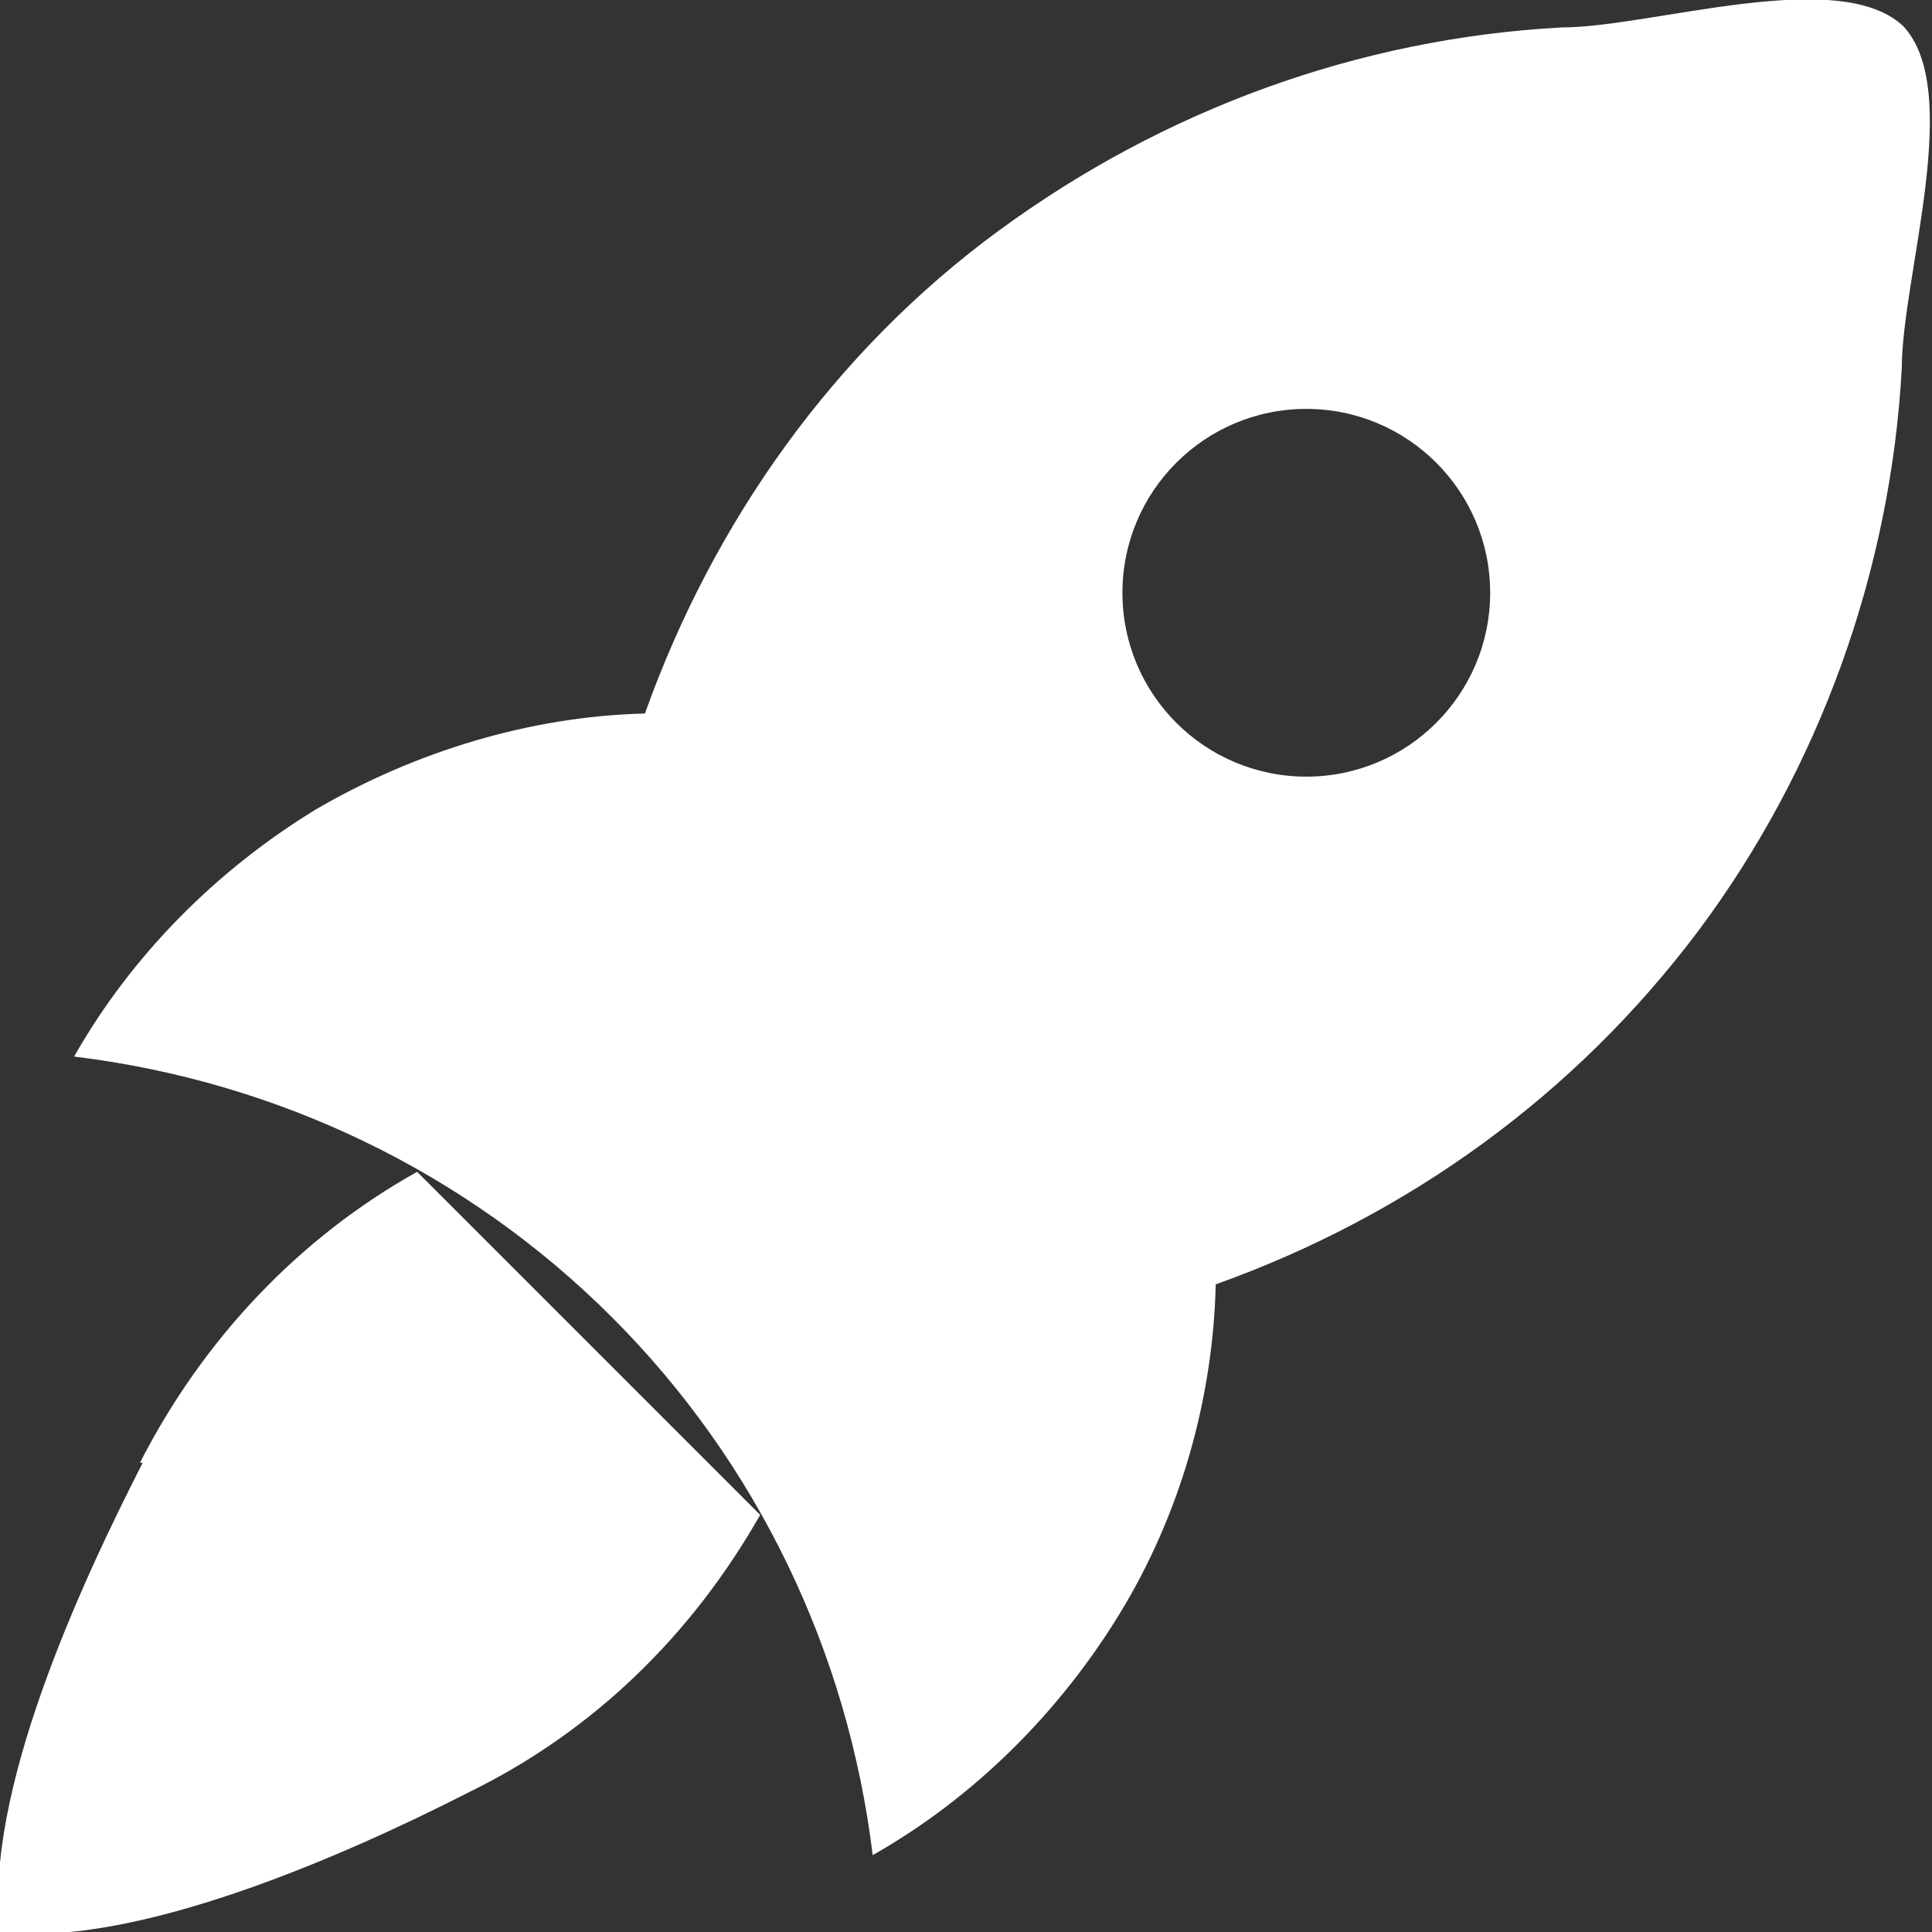
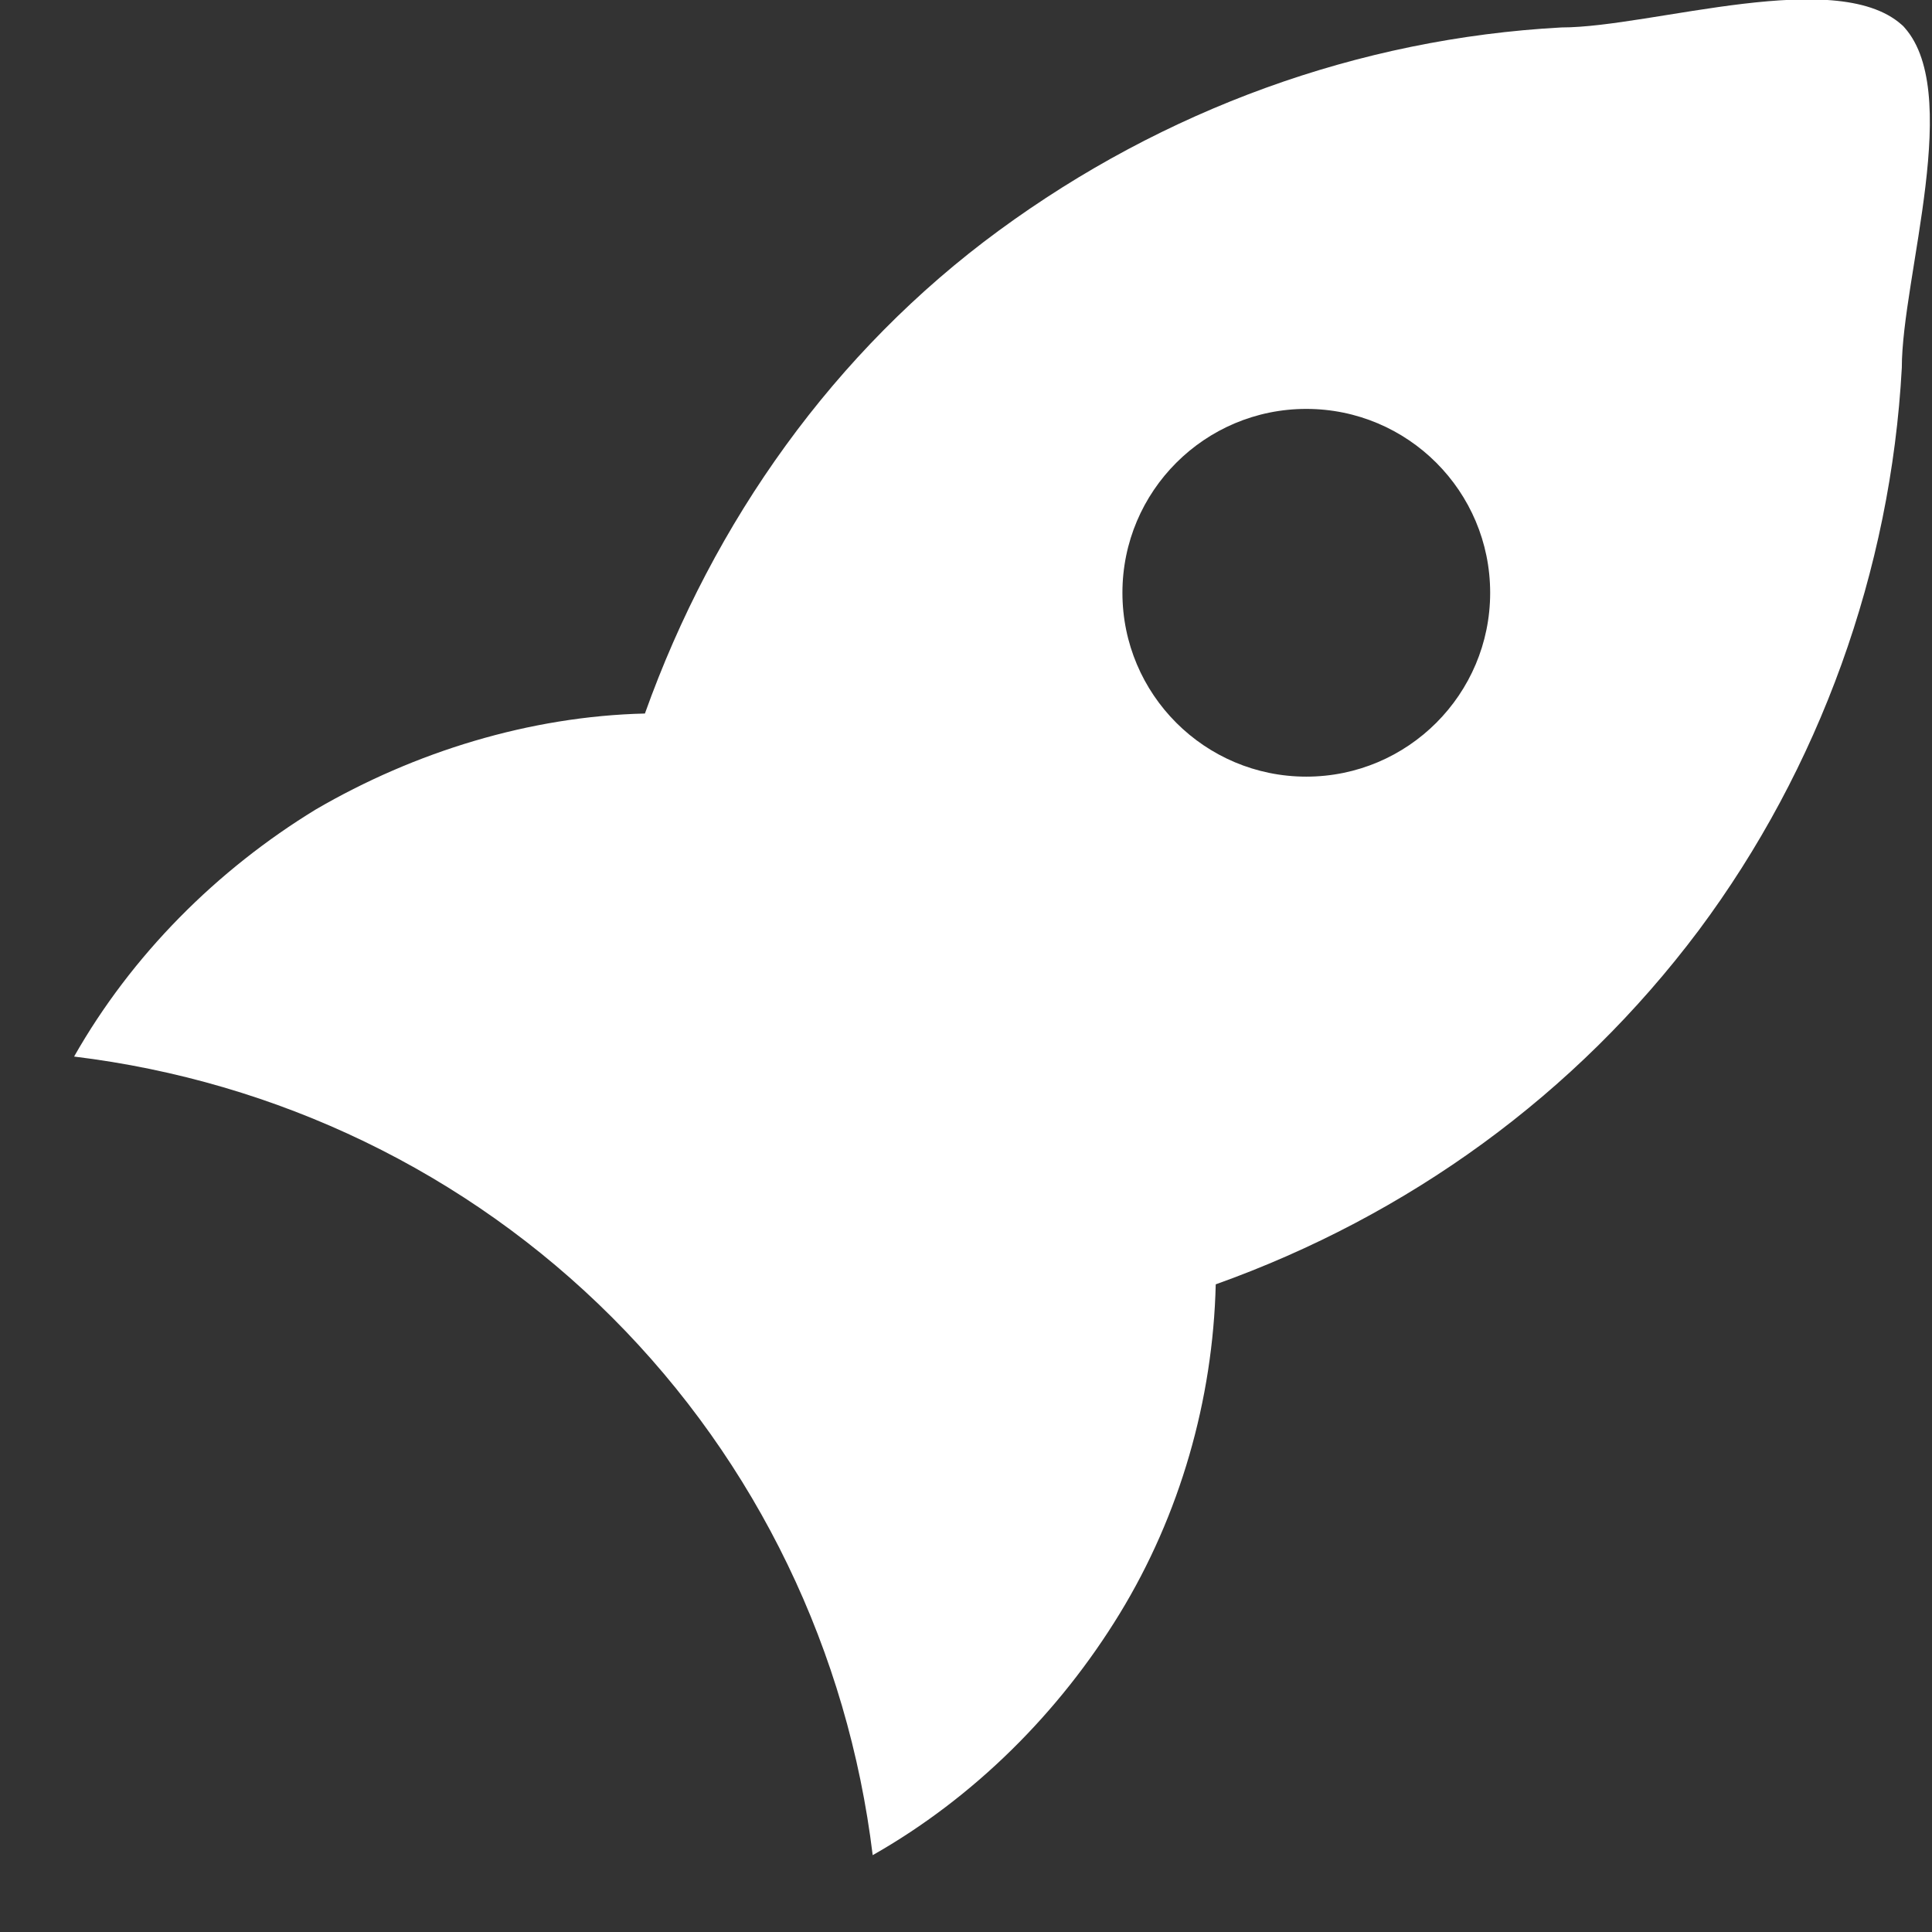
<svg xmlns="http://www.w3.org/2000/svg" id="Calque_1" data-name="Calque 1" version="1.1" viewBox="0 0 70.4 70.4">
  <rect x="0" y="0" width="70.4" height="70.4" fill="#333333" stroke="none" />
  <defs>
    <style>
      .cls-1 {
        fill: #fff;
        stroke-width: 0px;
      }
    </style>
  </defs>
  <path class="cls-1" d="M69.4,1c-2.3-2.3-9.2,0-12.5,0-7.4.4-14.5,3-20.5,7.4s-10.4,10.6-12.9,17.6c-4.2.1-8.4,1.4-12,3.5-3.6,2.2-6.7,5.3-8.8,9,7.4.9,14.3,4.2,19.6,9.5,5.3,5.3,8.6,12.2,9.5,19.6,3.7-2.1,6.8-5.2,9-8.8,2.2-3.6,3.4-7.8,3.5-12,7-2.5,13.1-6.9,17.6-12.9,4.4-5.9,7-13.1,7.4-20.5,0-3.3,2.3-10.2,0-12.5ZM47.6,28.3c-3.7,0-6.7-3-6.7-6.7s3-6.7,6.7-6.7,6.7,3,6.7,6.7-3,6.7-6.7,6.7Z" />
-   <path class="cls-1" d="M5.2,53.3C2.9,57.8-.6,65.4,0,70.4c4.9.6,12.6-2.8,17.1-5.1,4.5-2.2,8.1-5.7,10.6-10.1l-12.5-12.5c-4.3,2.4-7.8,6.1-10.1,10.6Z" />
</svg>